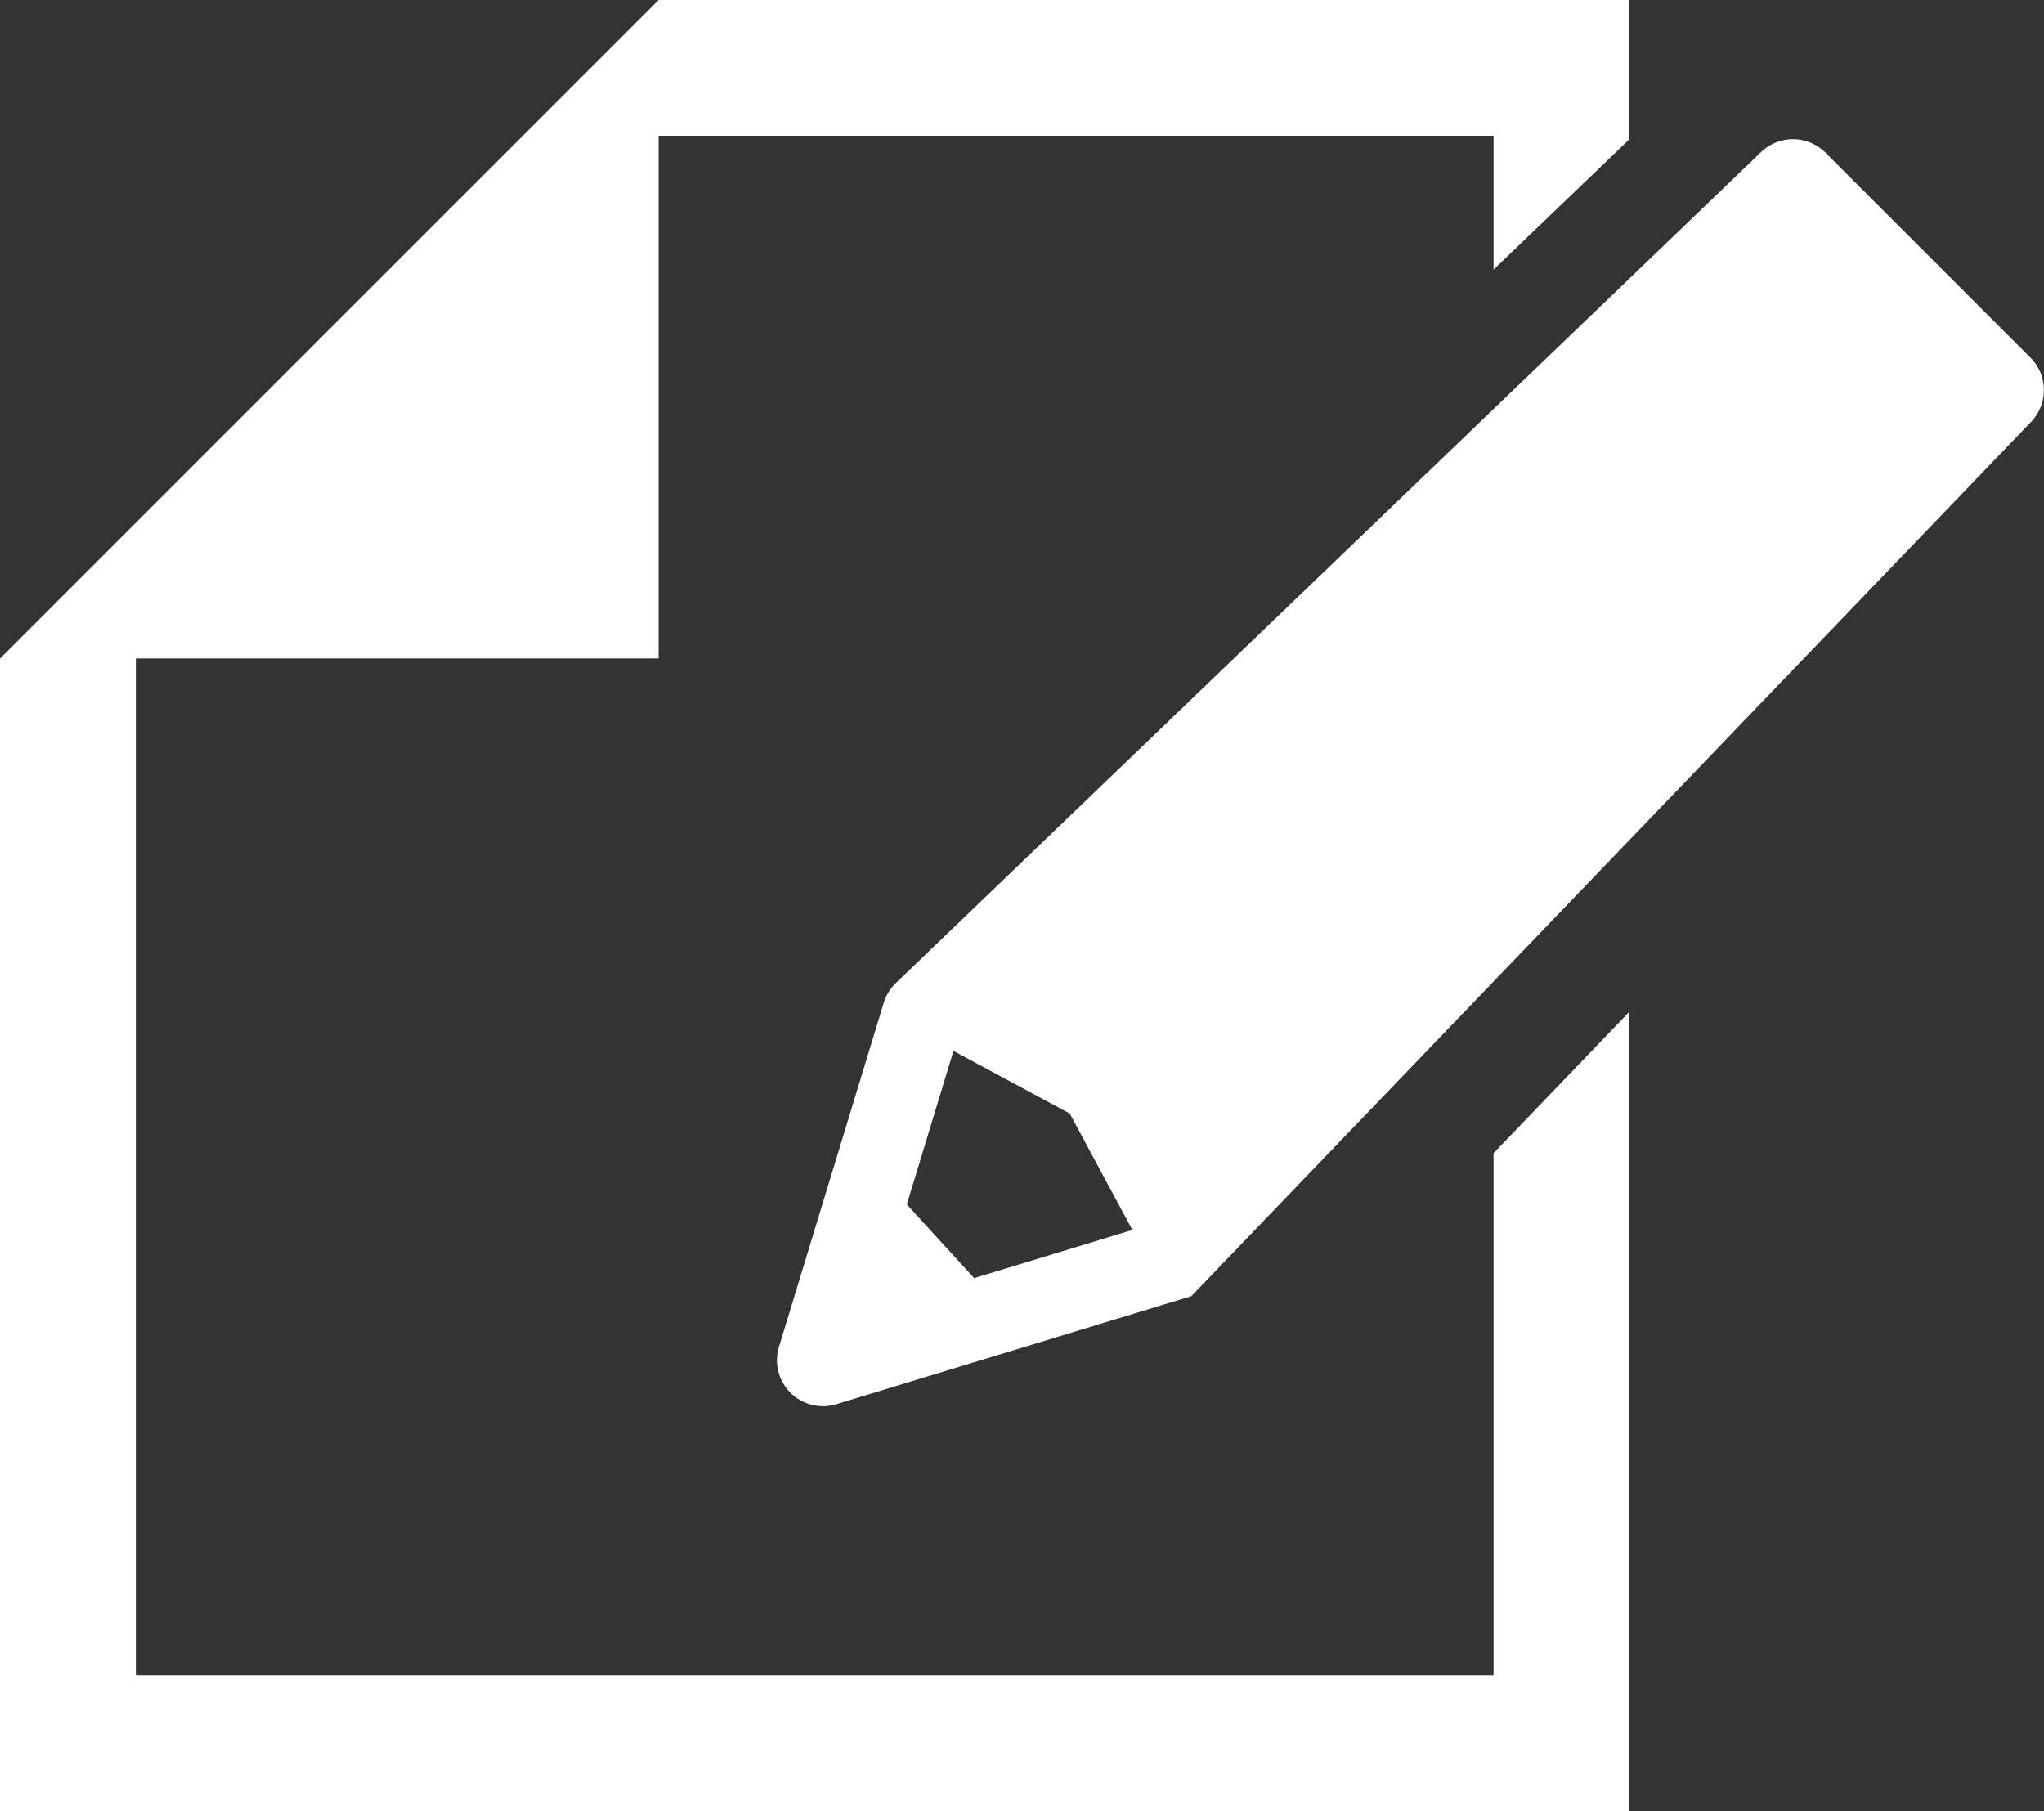
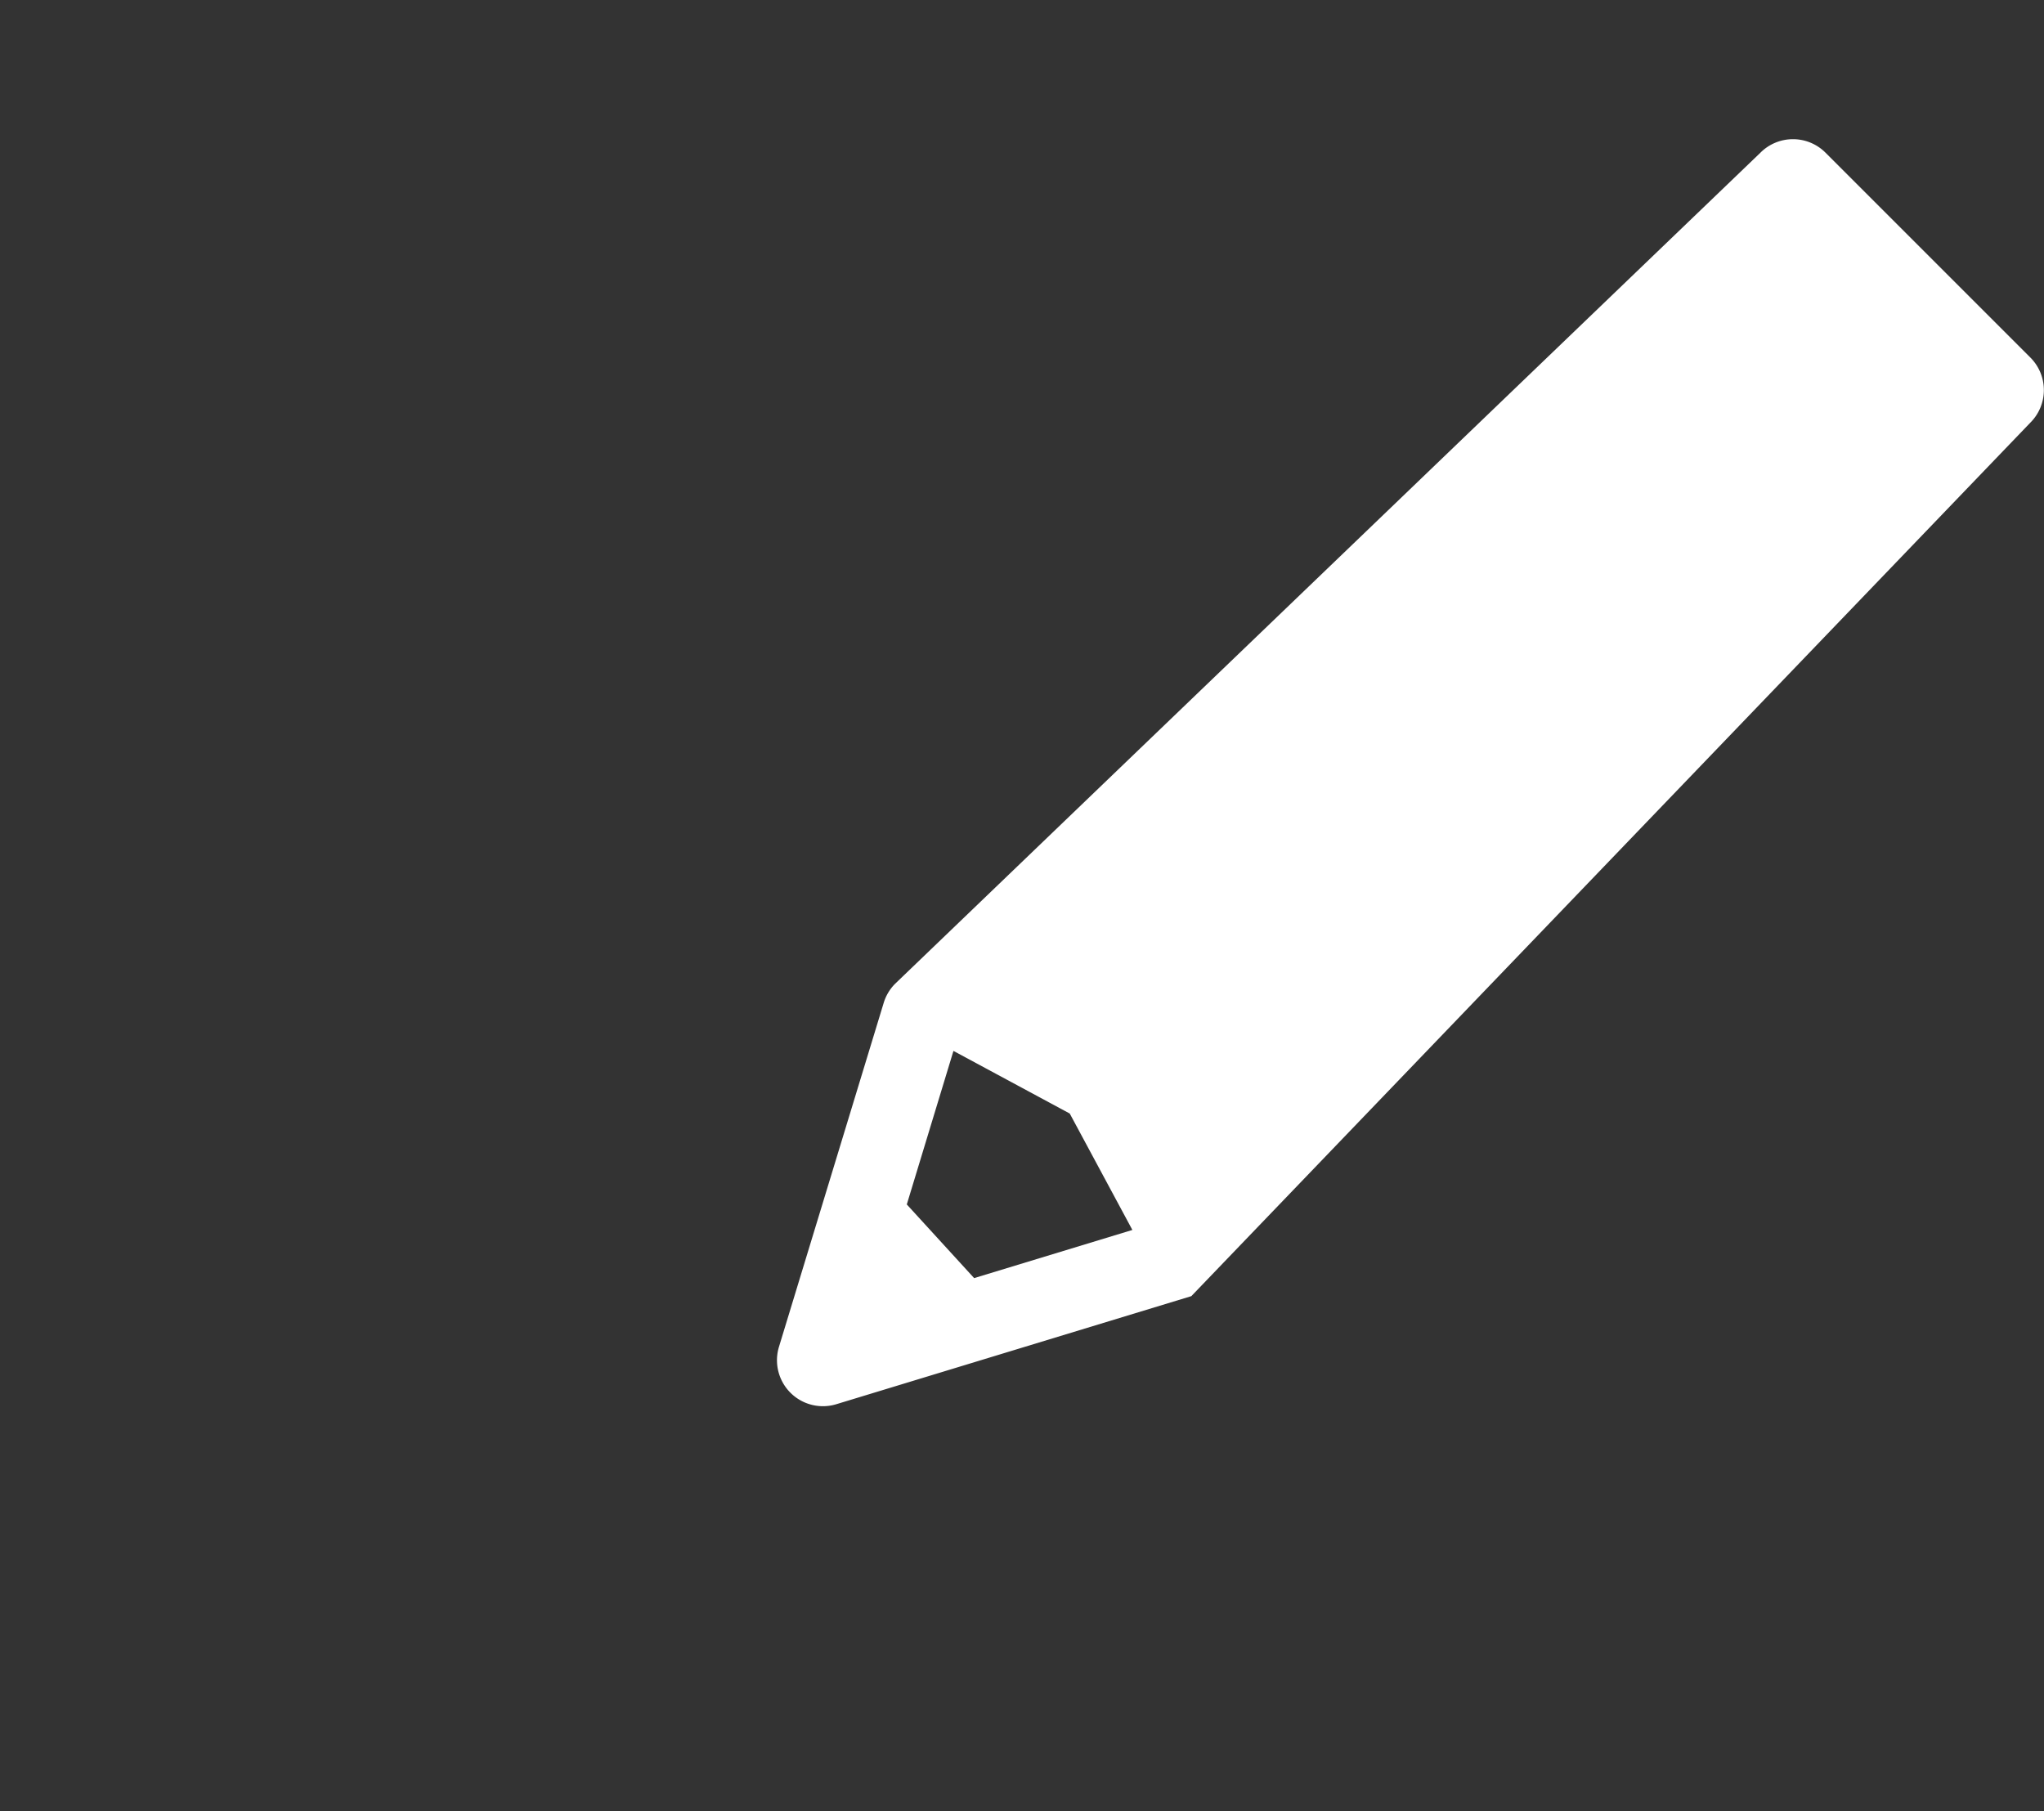
<svg xmlns="http://www.w3.org/2000/svg" width="17.787" height="15.762" viewBox="0 0 17.787 15.762">
  <rect x="0" y="0" width="17.787" height="15.762" fill="#333333" stroke="none" />
  <g id="グループ_296" data-name="グループ 296" transform="translate(-80.261 -100.276)">
-     <path id="パス_338" data-name="パス 338" d="M93.258,114.856H81.443v-8.85h4.549v-4.549h7.266v1.165l1.182-1.134v-1.212H85.992l-4.549,4.549-1.182,1.182v10.031H94.44V109.08l-1.182,1.231Z" transform="translate(0 0)" fill="#fff" />
    <path id="パス_339" data-name="パス 339" d="M224.759,126.136l-1.783-1.783a.4.4,0,0,0-.569,0l-7.528,7.23a.4.4,0,0,0-.1.167l-.911,2.992a.4.4,0,0,0,.5.5l3.088-.94,7.3-7.6A.4.4,0,0,0,224.759,126.136Zm-9.193,8.009-.586-.641.406-1.336,1.012.545.545,1.013Z" transform="translate(-126.828 -22.747)" fill="#fff" />
  </g>
</svg>